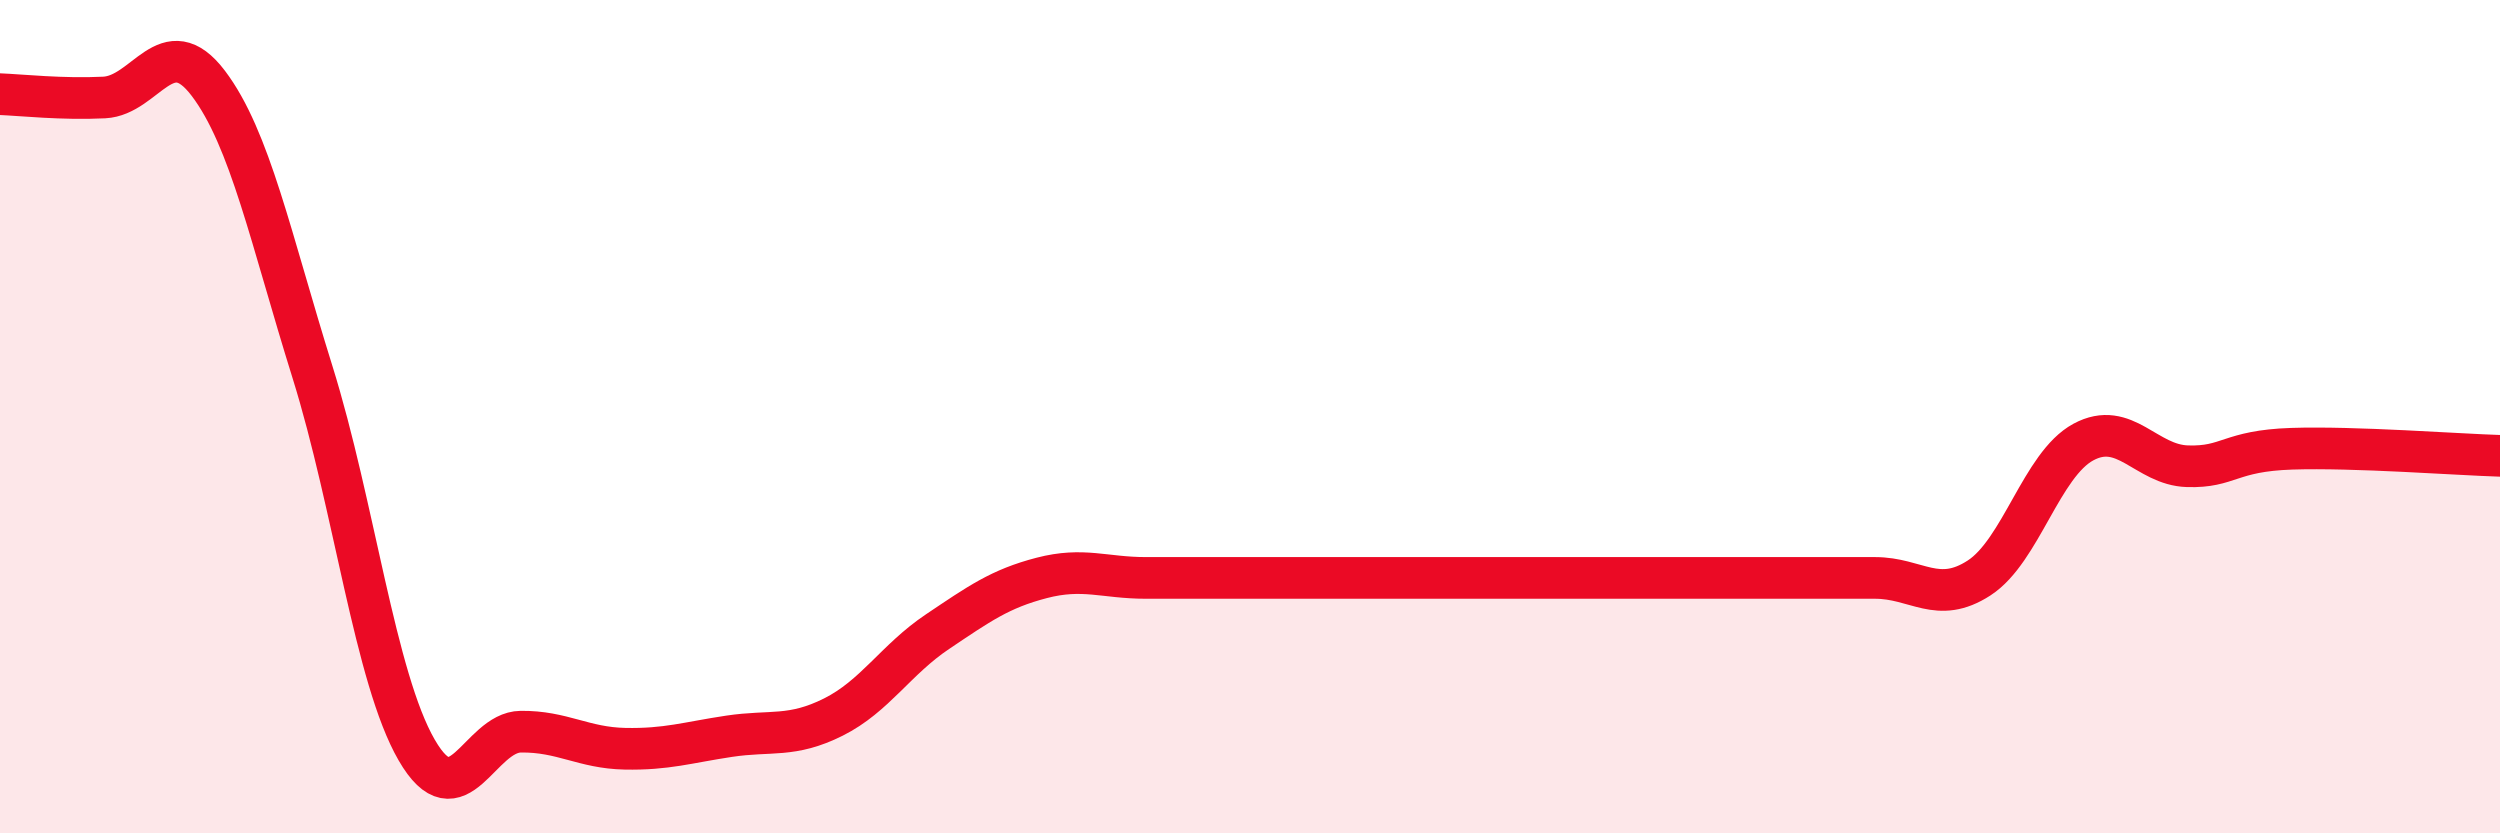
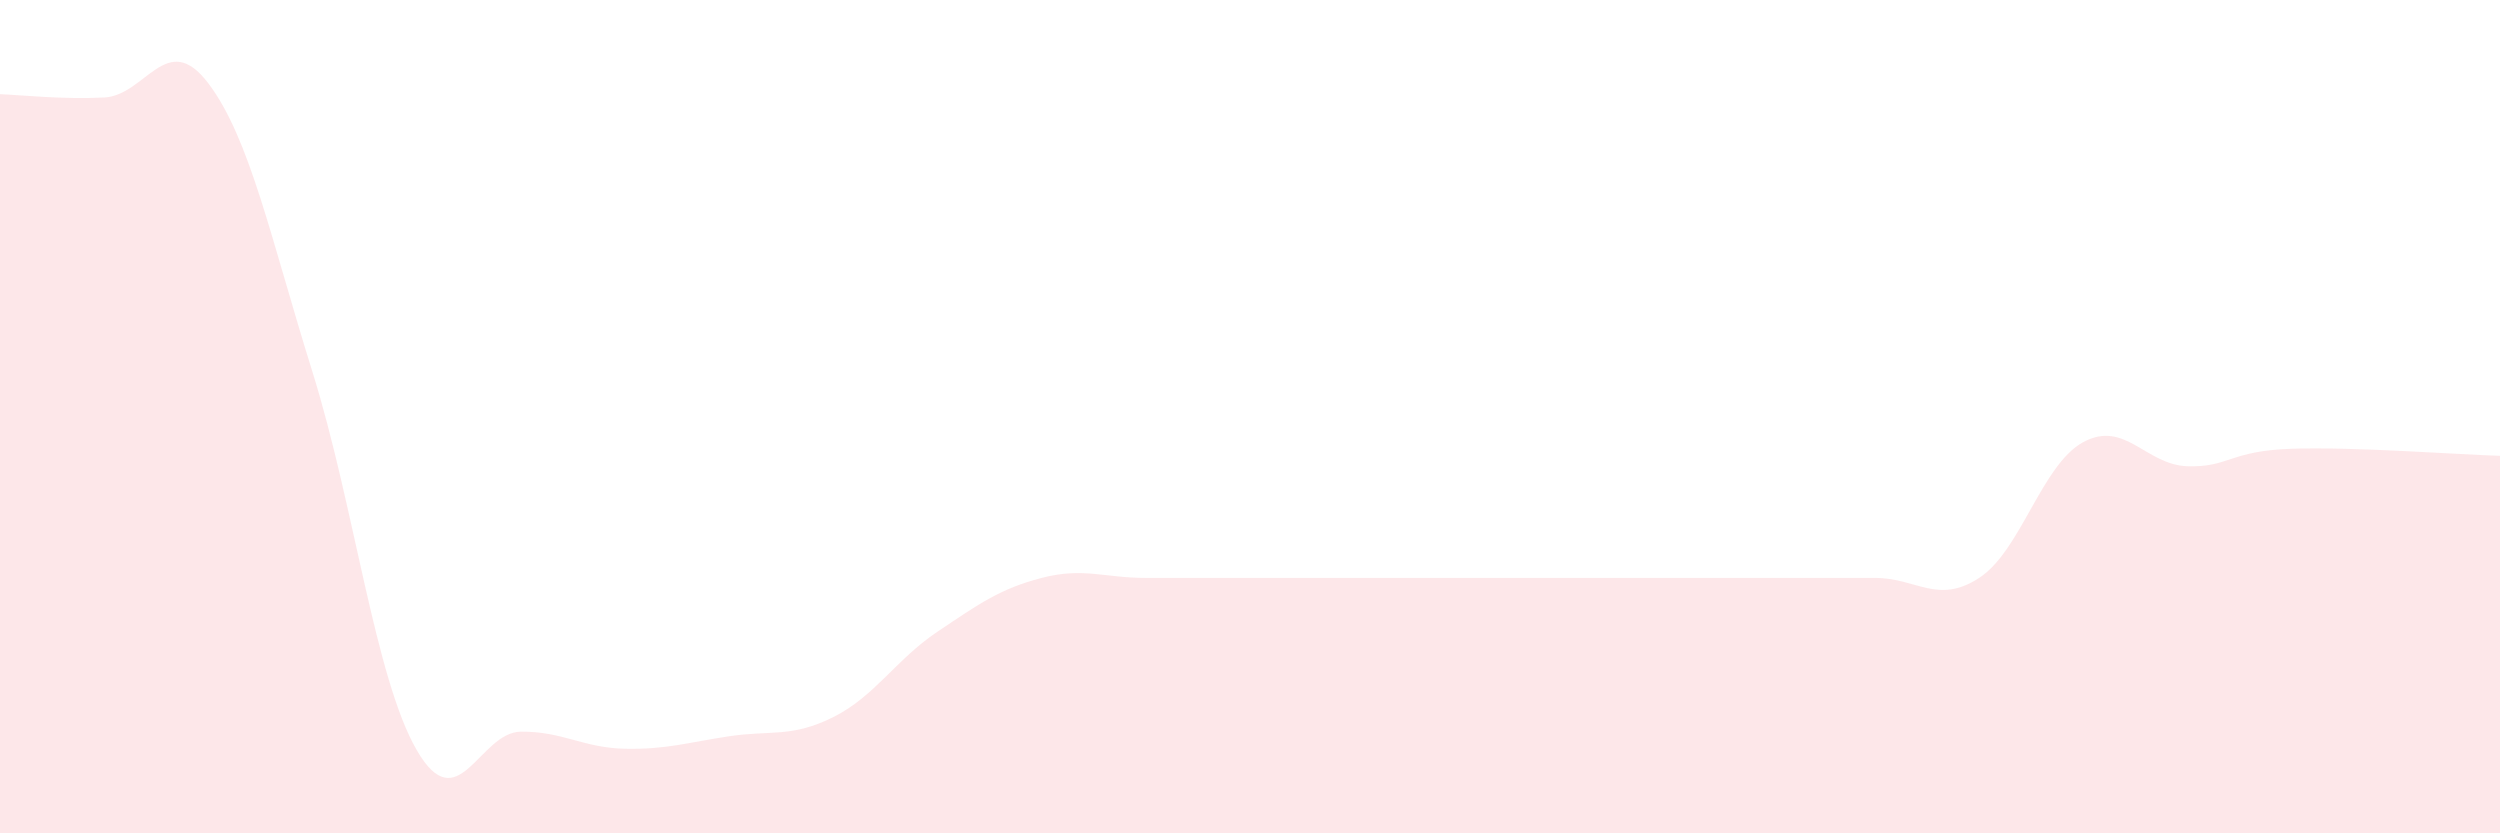
<svg xmlns="http://www.w3.org/2000/svg" width="60" height="20" viewBox="0 0 60 20">
  <path d="M 0,2.26 C 0.5,2.28 1.5,2.39 2.5,2.34 C 3.5,2.29 4,0.68 5,2 C 6,3.32 6.5,5.73 7.5,8.93 C 8.5,12.13 9,16.27 10,18 C 11,19.73 11.5,17.57 12.5,17.56 C 13.5,17.55 14,17.95 15,17.97 C 16,17.99 16.5,17.82 17.5,17.67 C 18.5,17.52 19,17.71 20,17.21 C 21,16.71 21.5,15.83 22.5,15.16 C 23.5,14.49 24,14.13 25,13.87 C 26,13.61 26.5,13.87 27.5,13.87 C 28.5,13.87 29,13.87 30,13.87 C 31,13.87 31.5,13.87 32.5,13.87 C 33.5,13.87 34,13.87 35,13.87 C 36,13.87 36.5,13.87 37.5,13.87 C 38.5,13.87 39,13.87 40,13.87 C 41,13.87 41.5,13.87 42.5,13.87 C 43.5,13.87 44,13.87 45,13.87 C 46,13.87 46.5,14.52 47.5,13.87 C 48.5,13.22 49,11.15 50,10.61 C 51,10.07 51.5,11.16 52.5,11.19 C 53.5,11.22 53.5,10.82 55,10.77 C 56.5,10.72 59,10.91 60,10.94L60 20L0 20Z" fill="#EB0A25" opacity="0.1" stroke-linecap="round" stroke-linejoin="round" />
-   <path d="M 0,2.26 C 0.5,2.28 1.5,2.39 2.5,2.34 C 3.5,2.29 4,0.68 5,2 C 6,3.32 6.5,5.73 7.5,8.93 C 8.5,12.13 9,16.27 10,18 C 11,19.73 11.5,17.57 12.5,17.56 C 13.5,17.55 14,17.95 15,17.97 C 16,17.99 16.5,17.82 17.5,17.67 C 18.5,17.52 19,17.71 20,17.21 C 21,16.71 21.5,15.83 22.5,15.16 C 23.5,14.49 24,14.13 25,13.87 C 26,13.61 26.5,13.87 27.5,13.87 C 28.5,13.87 29,13.87 30,13.87 C 31,13.87 31.5,13.87 32.5,13.87 C 33.5,13.87 34,13.87 35,13.87 C 36,13.87 36.5,13.87 37.5,13.87 C 38.5,13.87 39,13.87 40,13.87 C 41,13.87 41.5,13.87 42.5,13.87 C 43.5,13.87 44,13.87 45,13.87 C 46,13.87 46.5,14.52 47.5,13.87 C 48.5,13.22 49,11.15 50,10.61 C 51,10.07 51.5,11.16 52.5,11.19 C 53.5,11.22 53.5,10.82 55,10.77 C 56.5,10.72 59,10.91 60,10.94" stroke="#EB0A25" stroke-width="1" fill="none" stroke-linecap="round" stroke-linejoin="round" />
</svg>